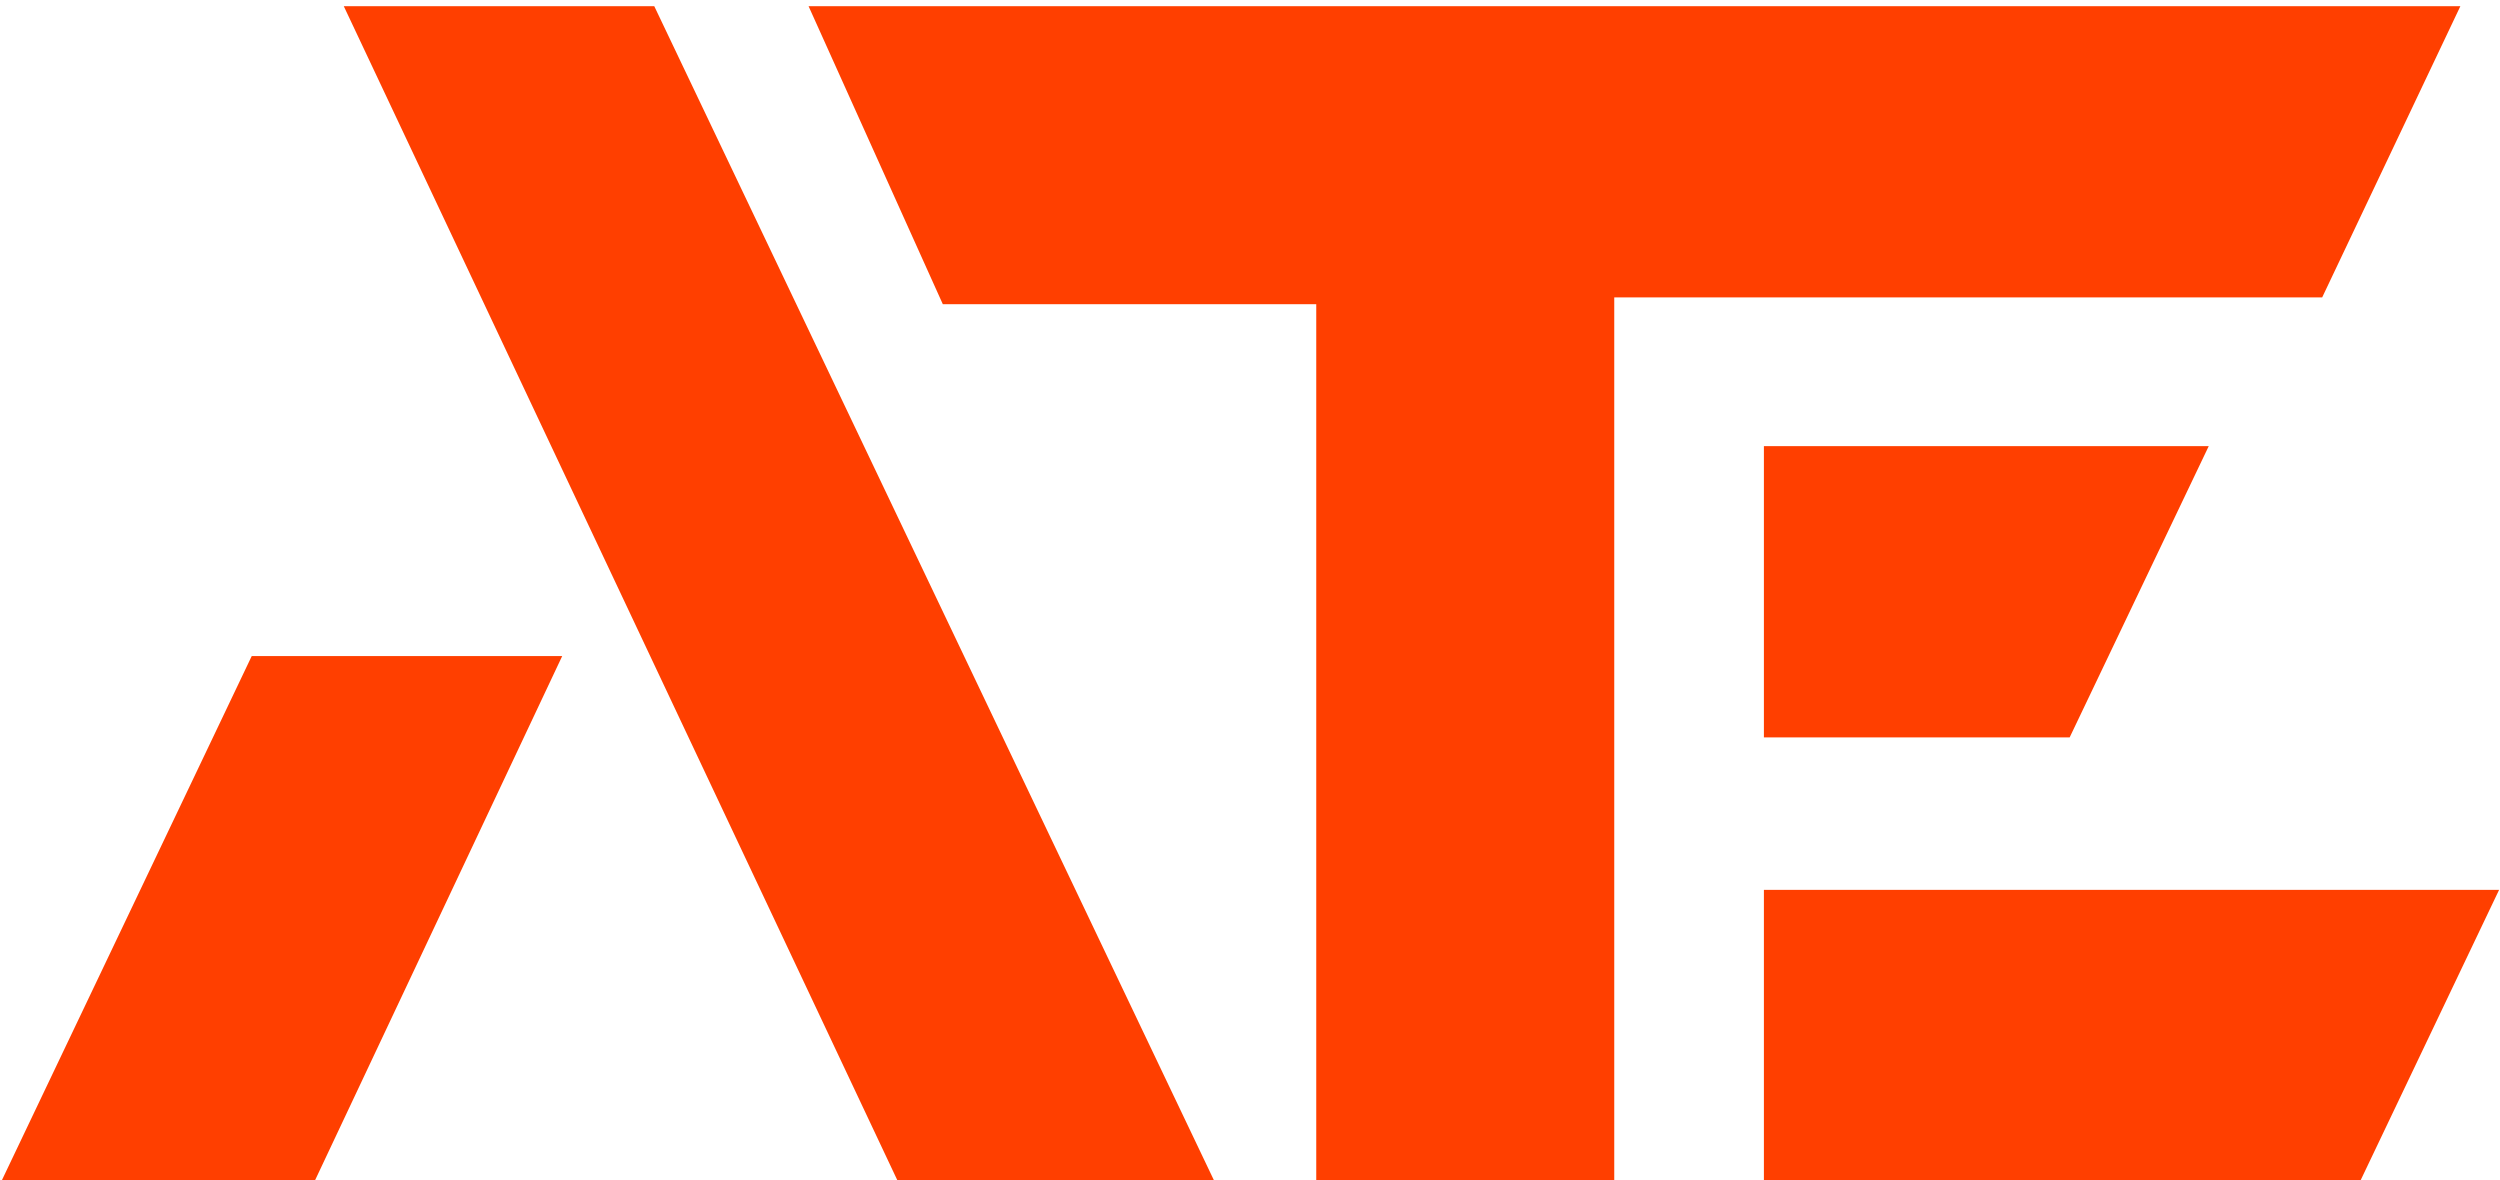
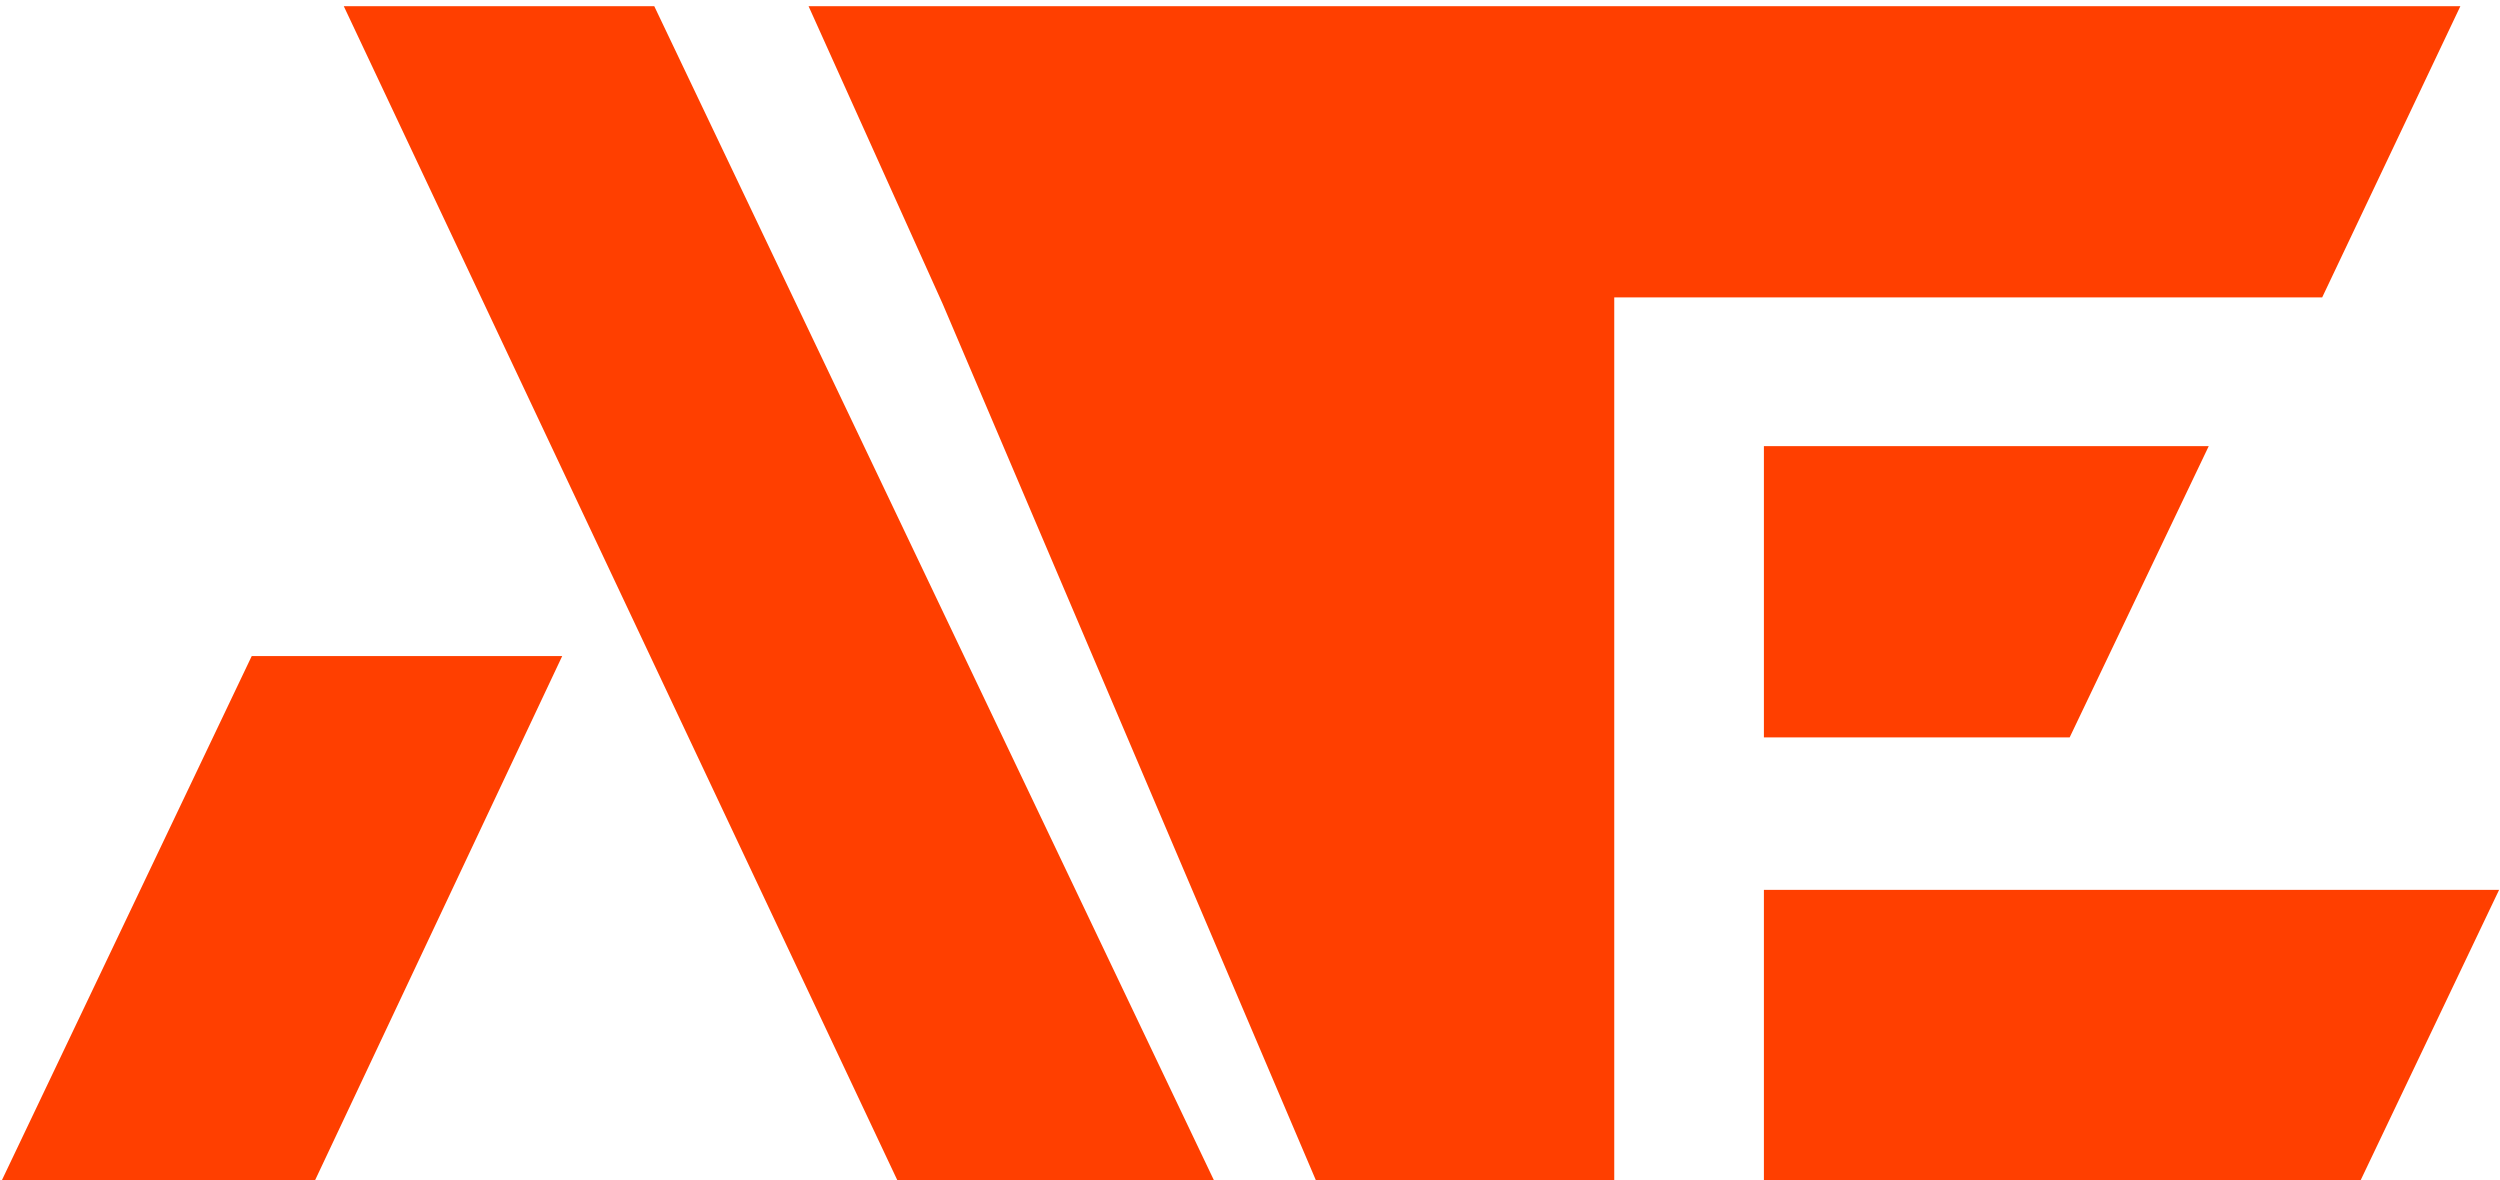
<svg xmlns="http://www.w3.org/2000/svg" width="100%" height="100%" viewBox="0 0 394 186" version="1.1" xml:space="preserve" style="fill-rule:evenodd;clip-rule:evenodd;stroke-linejoin:round;stroke-miterlimit:2;">
  <g transform="matrix(1,0,0,1,-11358.8,-50074.6)">
    <g transform="matrix(5.556,0,0,5.556,8000,37500)">
      <g transform="matrix(1,0,0,1,674.326,2296.75)">
-         <path d="M0,-33.328L-46.855,-33.328L-43.047,-24.875L-32.454,-24.875L-32.454,0L-24.001,0L-24.001,-25.067L-3.92,-25.067L0,-33.328ZM-35.345,0L-51.232,-33.328L-60.039,-33.328L-44.325,0L-35.345,0ZM-53.843,-14.893L-62.65,-14.893L-69.749,0L-60.865,0L-53.843,-14.893ZM-7.138,-20.848L-19.756,-20.848L-19.756,-12.586L-11.083,-12.586L-7.138,-20.848ZM1.098,-8.261L-19.756,-8.261L-19.756,0L-2.841,0L1.098,-8.261Z" style="fill:rgb(255,63,0);fill-rule:nonzero;" />
+         <path d="M0,-33.328L-46.855,-33.328L-43.047,-24.875L-32.454,0L-24.001,0L-24.001,-25.067L-3.92,-25.067L0,-33.328ZM-35.345,0L-51.232,-33.328L-60.039,-33.328L-44.325,0L-35.345,0ZM-53.843,-14.893L-62.65,-14.893L-69.749,0L-60.865,0L-53.843,-14.893ZM-7.138,-20.848L-19.756,-20.848L-19.756,-12.586L-11.083,-12.586L-7.138,-20.848ZM1.098,-8.261L-19.756,-8.261L-19.756,0L-2.841,0L1.098,-8.261Z" style="fill:rgb(255,63,0);fill-rule:nonzero;" />
      </g>
    </g>
  </g>
</svg>